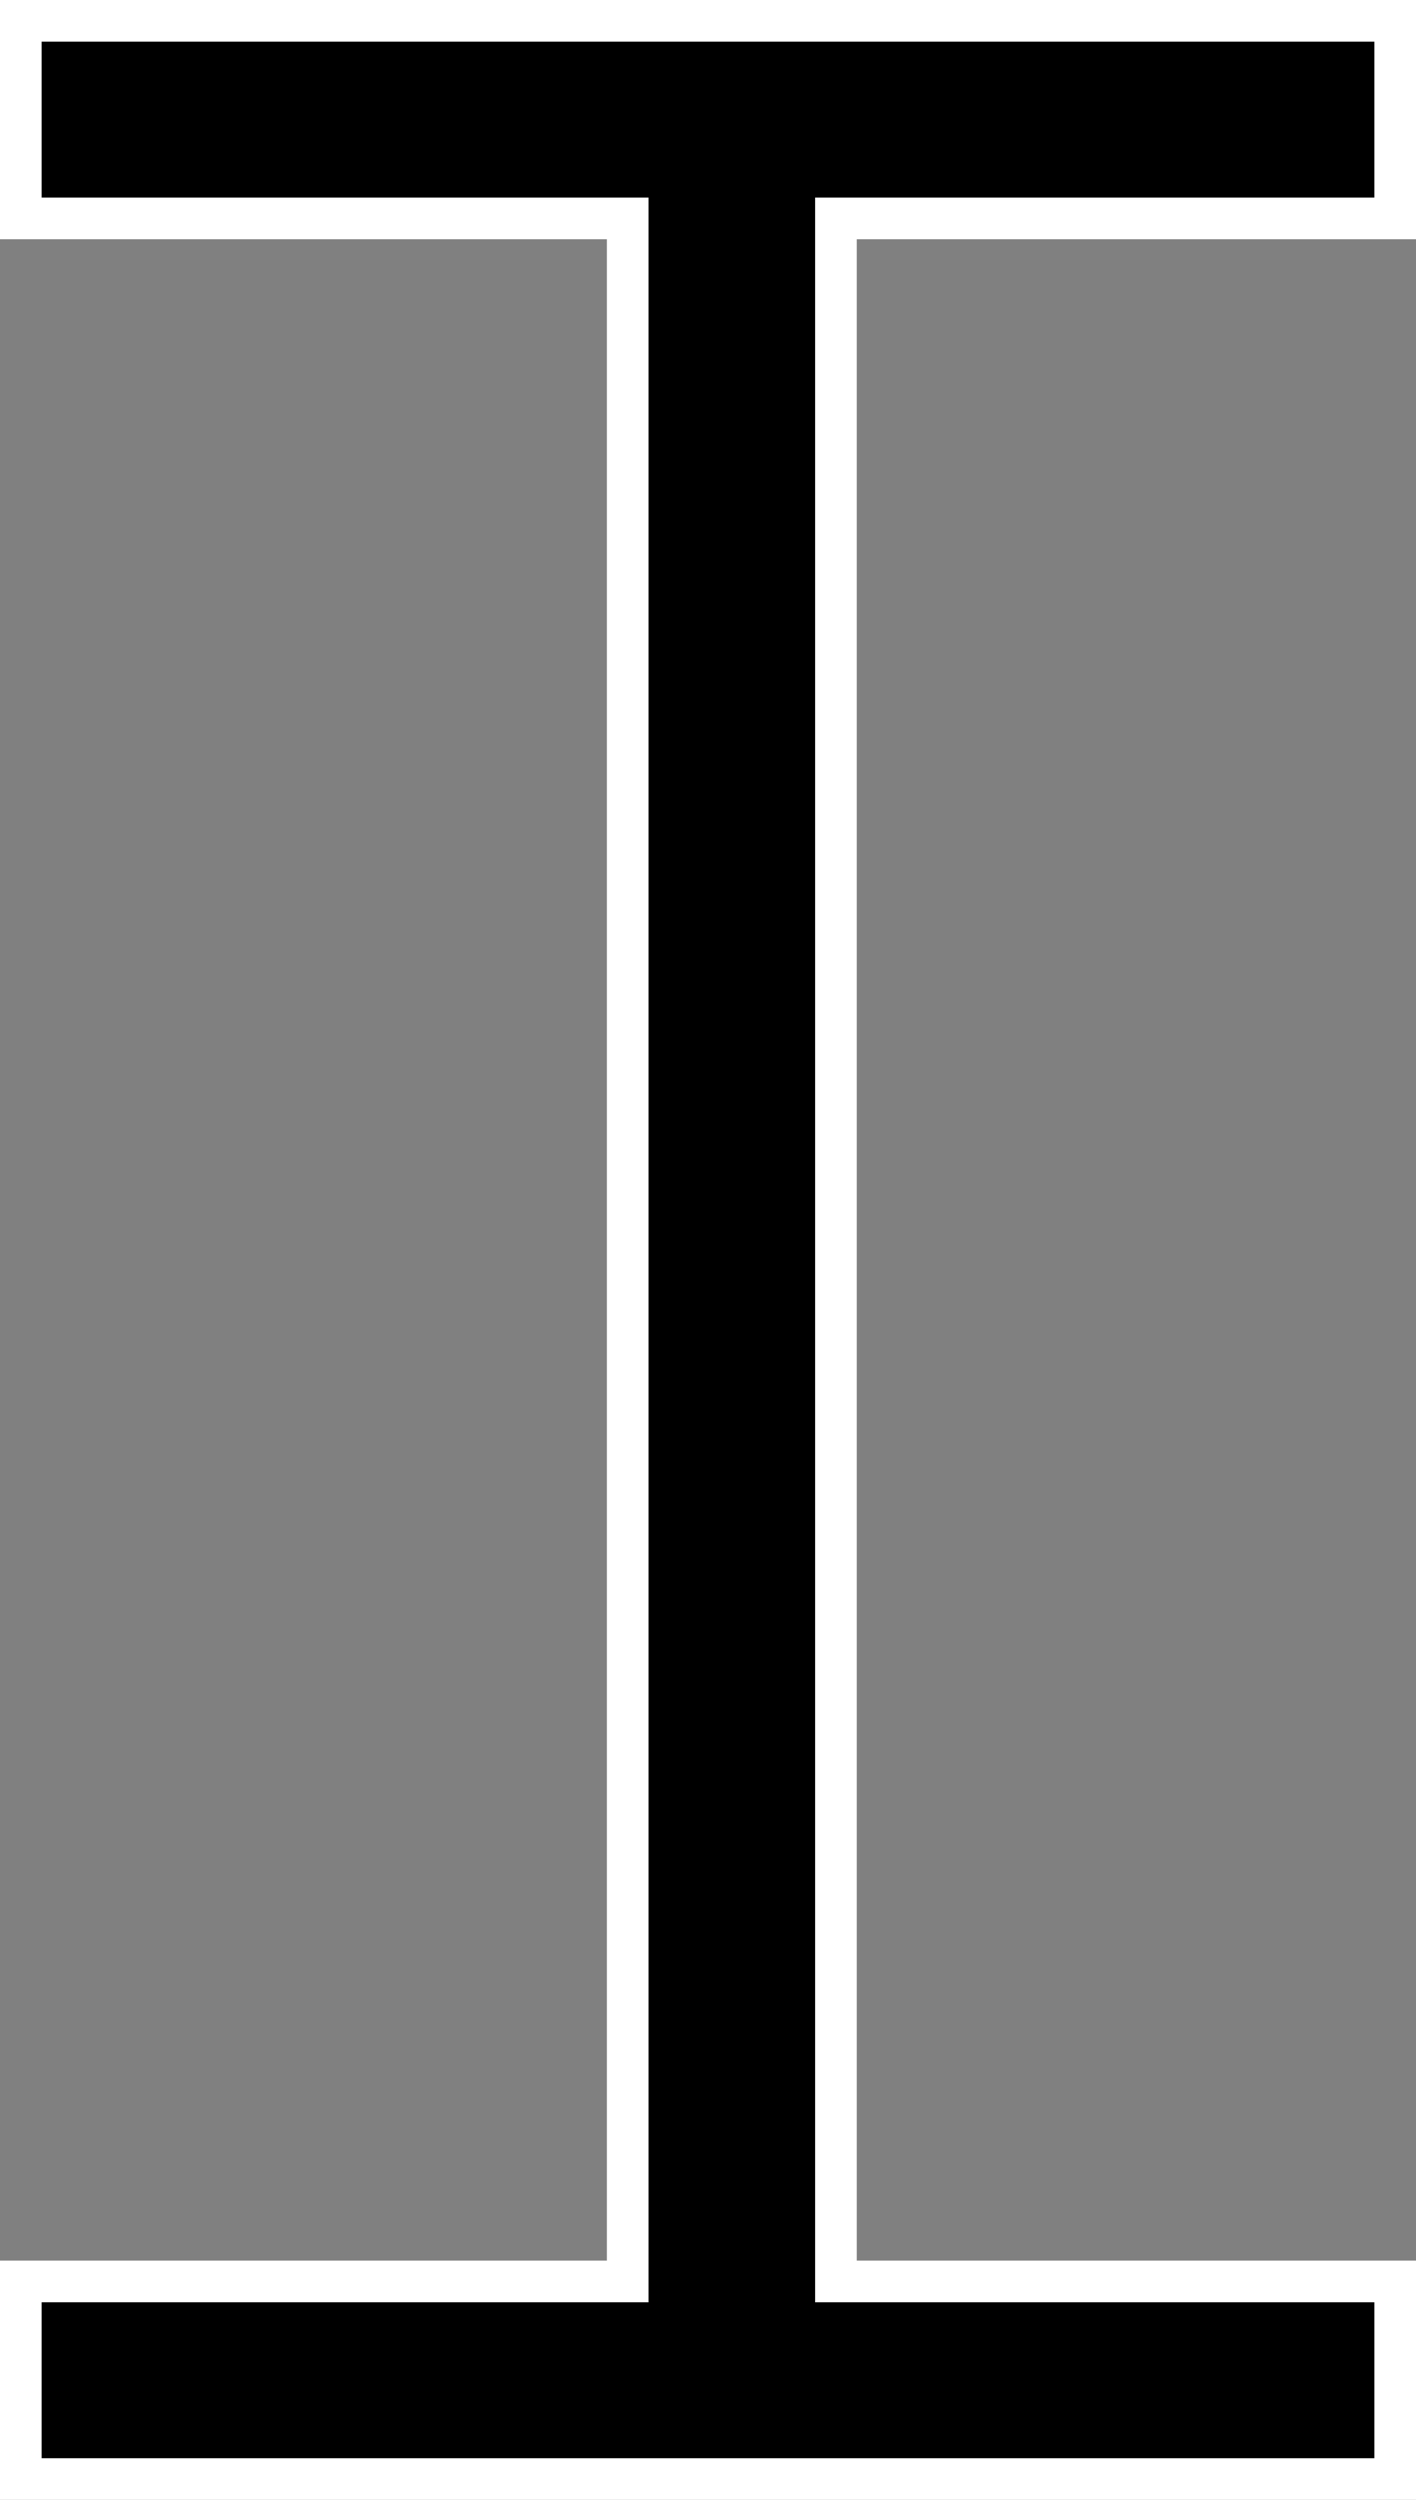
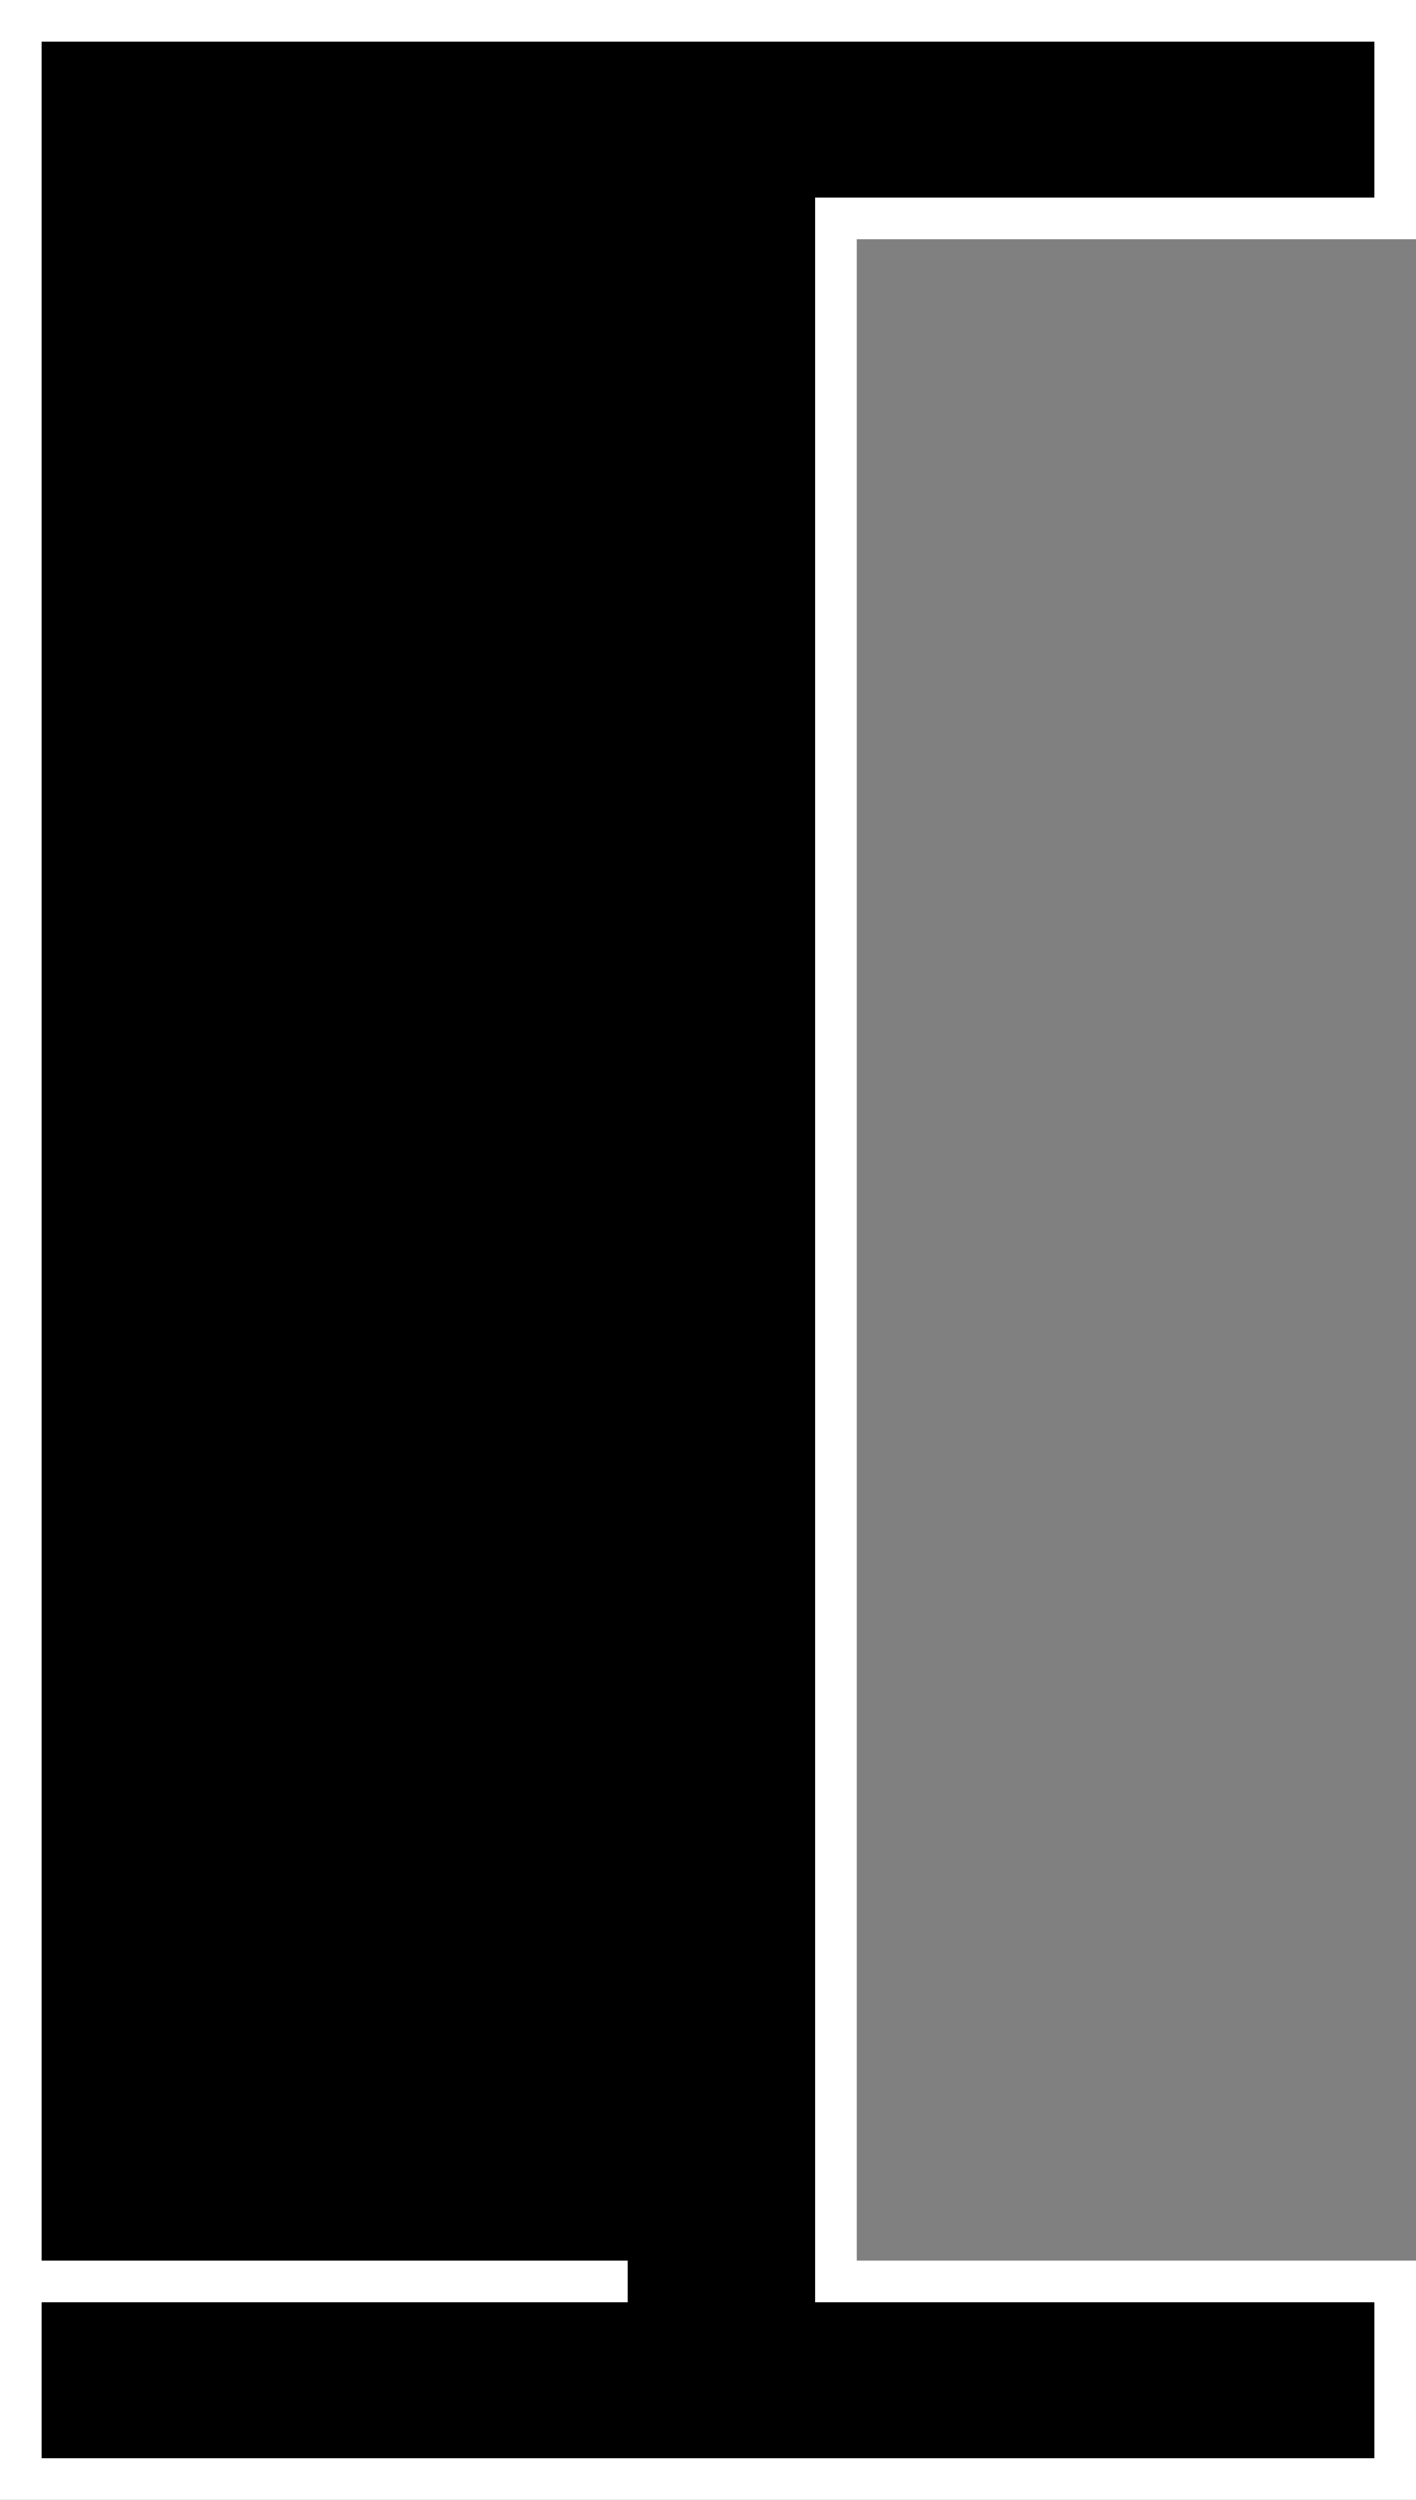
<svg xmlns="http://www.w3.org/2000/svg" width="17" height="30" viewBox="0 0 17 30" fill="none">
  <rect x="0" y="0" width="17" height="30" fill="#808080" stroke="none" />
-   <path d="M16.75 0.25V2.621H10.036V27.379H16.75V29.75H0.25V27.379H7.536V2.621H0.25V0.25H16.75Z" fill="black" stroke="white" stroke-width="0.5" />
+   <path d="M16.75 0.25V2.621H10.036V27.379H16.75V29.75H0.25V27.379H7.536H0.25V0.25H16.75Z" fill="black" stroke="white" stroke-width="0.5" />
</svg>